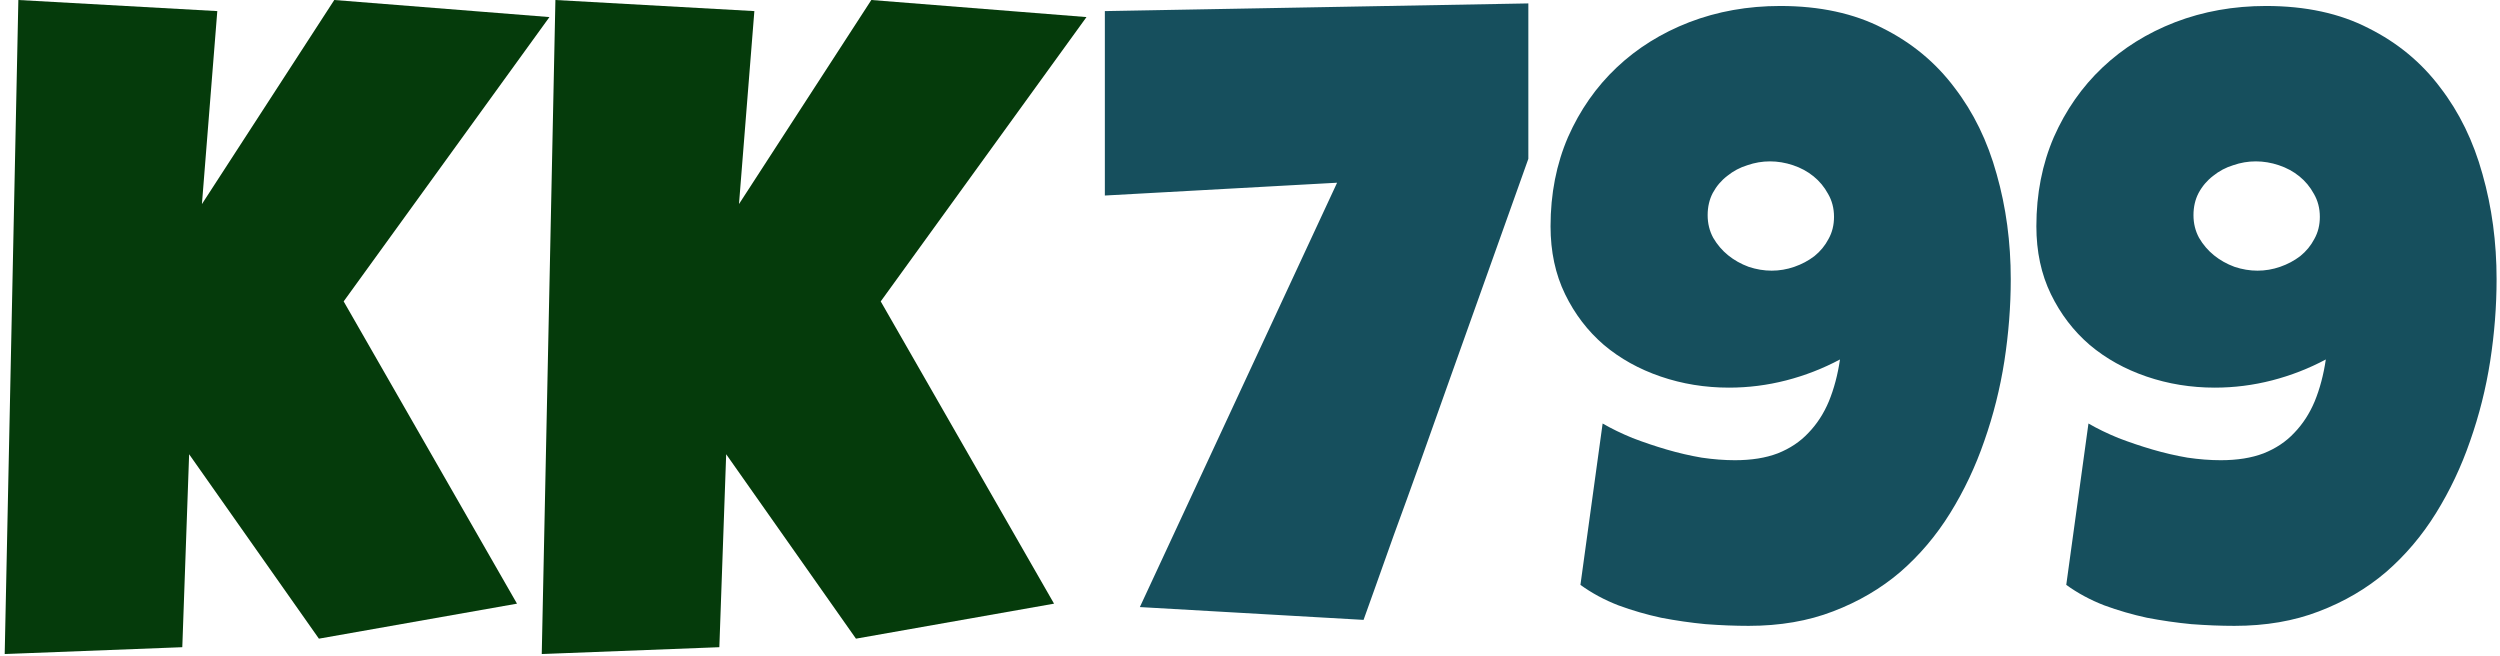
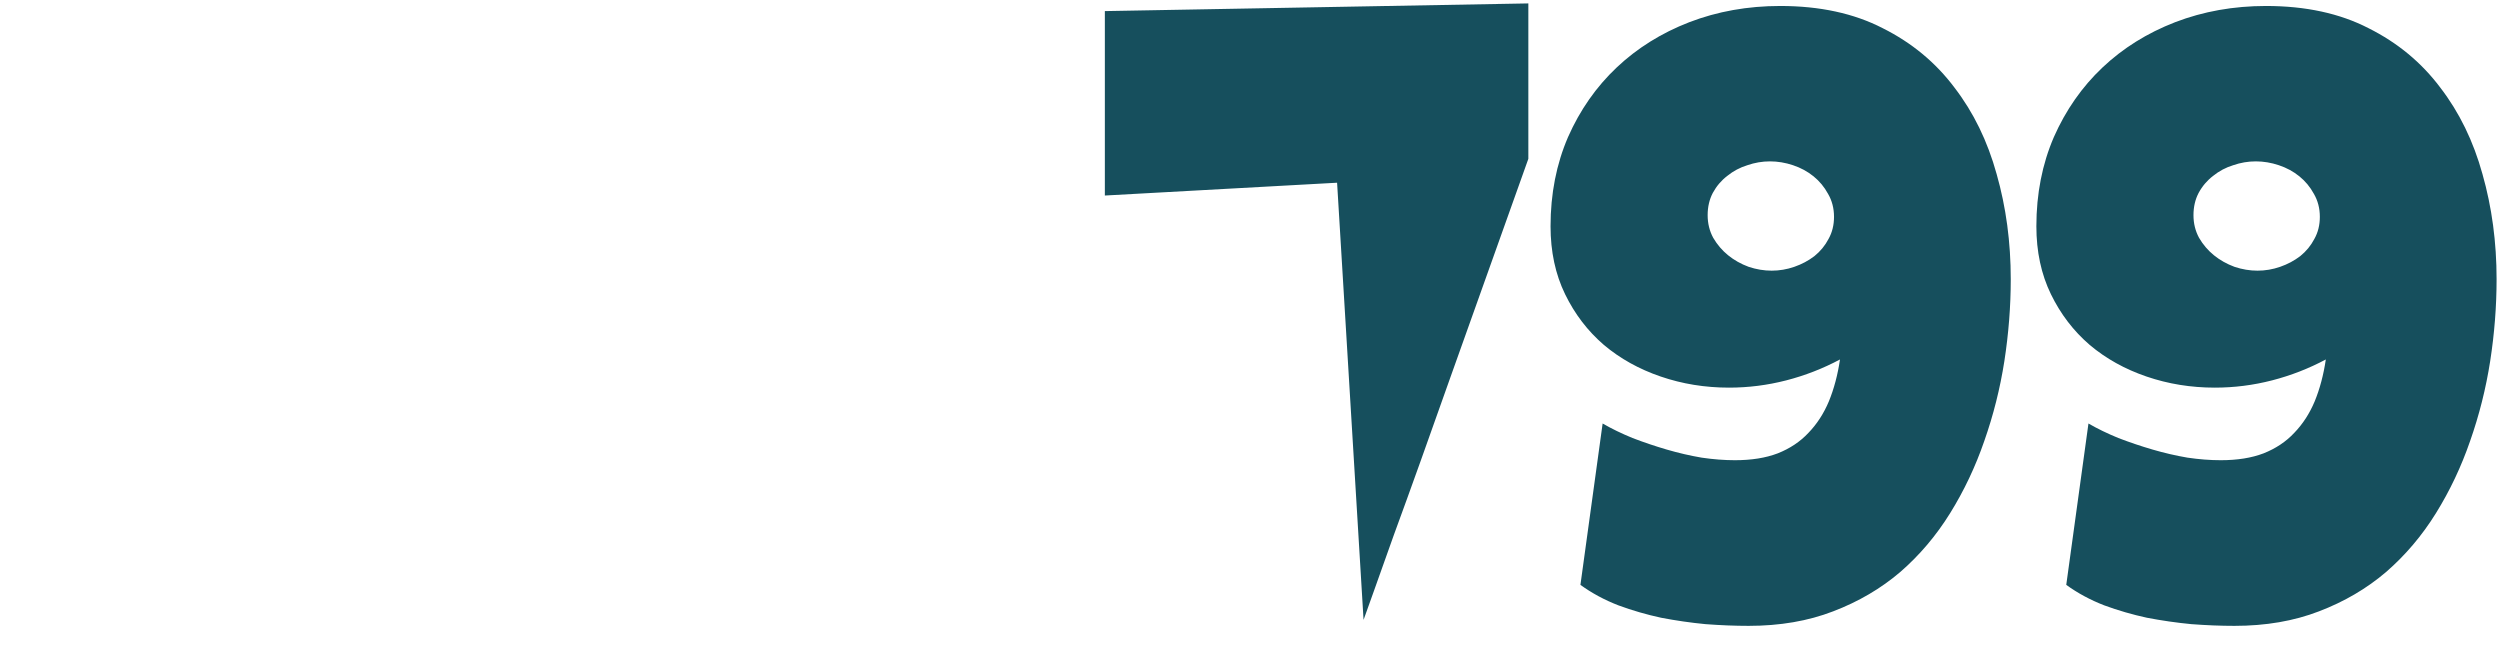
<svg xmlns="http://www.w3.org/2000/svg" width="366" height="96" viewBox="0 0 366 96" fill="none">
-   <path d="M80.438 2.5L50.312 44.125L75.688 88.375L46.688 93.5L27.688 66.5L26.688 94.75L0.688 95.75L2.688 0L31.812 1.625L29.562 29.875L48.938 0L80.438 2.5ZM159.062 2.5L128.938 44.125L154.312 88.375L125.312 93.5L106.312 66.5L105.312 94.75L79.312 95.75L81.312 0L110.438 1.625L108.188 29.875L127.562 0L159.062 2.5Z" fill="#053B0B" />
-   <path d="M223.75 23.25C219.542 35.042 215.729 45.729 212.312 55.312C210.854 59.396 209.417 63.438 208 67.438C206.583 71.396 205.271 75.021 204.062 78.312C202.896 81.562 201.917 84.312 201.125 86.562C200.333 88.812 199.833 90.208 199.625 90.75L166.875 88.875L195.75 26.75L161.75 28.625V1.625L223.75 0.5V23.25ZM294.375 40.875C294.375 44.833 294.062 48.833 293.438 52.875C292.812 56.875 291.833 60.771 290.5 64.562C289.208 68.312 287.542 71.833 285.5 75.125C283.458 78.417 281.021 81.292 278.188 83.75C275.354 86.167 272.083 88.083 268.375 89.5C264.708 90.917 260.583 91.625 256 91.625C254 91.625 251.896 91.542 249.688 91.375C247.521 91.167 245.354 90.854 243.188 90.438C241.062 89.979 238.979 89.375 236.938 88.625C234.896 87.833 233.042 86.833 231.375 85.625L234.625 62C235.917 62.75 237.375 63.458 239 64.125C240.625 64.75 242.292 65.312 244 65.812C245.708 66.312 247.417 66.708 249.125 67C250.833 67.25 252.458 67.375 254 67.375C256.417 67.375 258.5 67.042 260.25 66.375C262.042 65.667 263.542 64.667 264.75 63.375C266 62.083 267 60.542 267.75 58.75C268.5 56.917 269.042 54.875 269.375 52.625C266.875 53.958 264.25 54.979 261.5 55.688C258.75 56.396 255.958 56.75 253.125 56.75C249.625 56.75 246.292 56.208 243.125 55.125C239.958 54.042 237.188 52.5 234.812 50.5C232.438 48.458 230.542 45.979 229.125 43.062C227.708 40.146 227 36.833 227 33.125C227 28.375 227.854 24.021 229.562 20.062C231.312 16.104 233.688 12.708 236.688 9.875C239.688 7.042 243.229 4.833 247.312 3.25C251.438 1.667 255.875 0.875 260.625 0.875C266.417 0.875 271.417 1.958 275.625 4.125C279.875 6.25 283.375 9.146 286.125 12.812C288.917 16.438 290.979 20.667 292.312 25.5C293.688 30.333 294.375 35.458 294.375 40.875ZM268.5 31.75C268.5 30.5 268.208 29.375 267.625 28.375C267.083 27.375 266.375 26.521 265.5 25.812C264.625 25.104 263.625 24.562 262.5 24.188C261.375 23.812 260.25 23.625 259.125 23.625C258 23.625 256.896 23.812 255.812 24.188C254.729 24.521 253.75 25.042 252.875 25.75C252 26.417 251.292 27.25 250.75 28.25C250.25 29.208 250 30.292 250 31.5C250 32.708 250.271 33.812 250.812 34.812C251.396 35.812 252.125 36.667 253 37.375C253.875 38.083 254.875 38.646 256 39.062C257.125 39.438 258.25 39.625 259.375 39.625C260.5 39.625 261.604 39.438 262.688 39.062C263.771 38.688 264.75 38.167 265.625 37.5C266.5 36.792 267.188 35.958 267.688 35C268.229 34.042 268.5 32.958 268.5 31.75ZM365.5 40.875C365.5 44.833 365.188 48.833 364.562 52.875C363.938 56.875 362.958 60.771 361.625 64.562C360.333 68.312 358.667 71.833 356.625 75.125C354.583 78.417 352.146 81.292 349.312 83.75C346.479 86.167 343.208 88.083 339.5 89.5C335.833 90.917 331.708 91.625 327.125 91.625C325.125 91.625 323.021 91.542 320.812 91.375C318.646 91.167 316.479 90.854 314.312 90.438C312.188 89.979 310.104 89.375 308.062 88.625C306.021 87.833 304.167 86.833 302.5 85.625L305.75 62C307.042 62.75 308.5 63.458 310.125 64.125C311.75 64.75 313.417 65.312 315.125 65.812C316.833 66.312 318.542 66.708 320.25 67C321.958 67.25 323.583 67.375 325.125 67.375C327.542 67.375 329.625 67.042 331.375 66.375C333.167 65.667 334.667 64.667 335.875 63.375C337.125 62.083 338.125 60.542 338.875 58.75C339.625 56.917 340.167 54.875 340.5 52.625C338 53.958 335.375 54.979 332.625 55.688C329.875 56.396 327.083 56.75 324.25 56.75C320.75 56.75 317.417 56.208 314.25 55.125C311.083 54.042 308.312 52.5 305.938 50.5C303.562 48.458 301.667 45.979 300.25 43.062C298.833 40.146 298.125 36.833 298.125 33.125C298.125 28.375 298.979 24.021 300.688 20.062C302.438 16.104 304.812 12.708 307.812 9.875C310.812 7.042 314.354 4.833 318.438 3.25C322.562 1.667 327 0.875 331.75 0.875C337.542 0.875 342.542 1.958 346.75 4.125C351 6.25 354.5 9.146 357.25 12.812C360.042 16.438 362.104 20.667 363.438 25.5C364.812 30.333 365.5 35.458 365.5 40.875ZM339.625 31.75C339.625 30.5 339.333 29.375 338.75 28.375C338.208 27.375 337.5 26.521 336.625 25.812C335.75 25.104 334.75 24.562 333.625 24.188C332.5 23.812 331.375 23.625 330.25 23.625C329.125 23.625 328.021 23.812 326.938 24.188C325.854 24.521 324.875 25.042 324 25.75C323.125 26.417 322.417 27.25 321.875 28.25C321.375 29.208 321.125 30.292 321.125 31.5C321.125 32.708 321.396 33.812 321.938 34.812C322.521 35.812 323.25 36.667 324.125 37.375C325 38.083 326 38.646 327.125 39.062C328.25 39.438 329.375 39.625 330.5 39.625C331.625 39.625 332.729 39.438 333.812 39.062C334.896 38.688 335.875 38.167 336.75 37.5C337.625 36.792 338.312 35.958 338.812 35C339.354 34.042 339.625 32.958 339.625 31.75Z" fill="#164F5D" />
+   <path d="M223.75 23.25C219.542 35.042 215.729 45.729 212.312 55.312C210.854 59.396 209.417 63.438 208 67.438C206.583 71.396 205.271 75.021 204.062 78.312C202.896 81.562 201.917 84.312 201.125 86.562C200.333 88.812 199.833 90.208 199.625 90.75L195.75 26.75L161.75 28.625V1.625L223.75 0.5V23.25ZM294.375 40.875C294.375 44.833 294.062 48.833 293.438 52.875C292.812 56.875 291.833 60.771 290.5 64.562C289.208 68.312 287.542 71.833 285.5 75.125C283.458 78.417 281.021 81.292 278.188 83.75C275.354 86.167 272.083 88.083 268.375 89.5C264.708 90.917 260.583 91.625 256 91.625C254 91.625 251.896 91.542 249.688 91.375C247.521 91.167 245.354 90.854 243.188 90.438C241.062 89.979 238.979 89.375 236.938 88.625C234.896 87.833 233.042 86.833 231.375 85.625L234.625 62C235.917 62.75 237.375 63.458 239 64.125C240.625 64.75 242.292 65.312 244 65.812C245.708 66.312 247.417 66.708 249.125 67C250.833 67.25 252.458 67.375 254 67.375C256.417 67.375 258.5 67.042 260.25 66.375C262.042 65.667 263.542 64.667 264.75 63.375C266 62.083 267 60.542 267.75 58.75C268.5 56.917 269.042 54.875 269.375 52.625C266.875 53.958 264.25 54.979 261.5 55.688C258.75 56.396 255.958 56.75 253.125 56.75C249.625 56.75 246.292 56.208 243.125 55.125C239.958 54.042 237.188 52.5 234.812 50.5C232.438 48.458 230.542 45.979 229.125 43.062C227.708 40.146 227 36.833 227 33.125C227 28.375 227.854 24.021 229.562 20.062C231.312 16.104 233.688 12.708 236.688 9.875C239.688 7.042 243.229 4.833 247.312 3.25C251.438 1.667 255.875 0.875 260.625 0.875C266.417 0.875 271.417 1.958 275.625 4.125C279.875 6.25 283.375 9.146 286.125 12.812C288.917 16.438 290.979 20.667 292.312 25.5C293.688 30.333 294.375 35.458 294.375 40.875ZM268.5 31.75C268.5 30.5 268.208 29.375 267.625 28.375C267.083 27.375 266.375 26.521 265.5 25.812C264.625 25.104 263.625 24.562 262.5 24.188C261.375 23.812 260.25 23.625 259.125 23.625C258 23.625 256.896 23.812 255.812 24.188C254.729 24.521 253.75 25.042 252.875 25.75C252 26.417 251.292 27.25 250.75 28.25C250.25 29.208 250 30.292 250 31.5C250 32.708 250.271 33.812 250.812 34.812C251.396 35.812 252.125 36.667 253 37.375C253.875 38.083 254.875 38.646 256 39.062C257.125 39.438 258.25 39.625 259.375 39.625C260.5 39.625 261.604 39.438 262.688 39.062C263.771 38.688 264.75 38.167 265.625 37.5C266.5 36.792 267.188 35.958 267.688 35C268.229 34.042 268.5 32.958 268.5 31.75ZM365.5 40.875C365.5 44.833 365.188 48.833 364.562 52.875C363.938 56.875 362.958 60.771 361.625 64.562C360.333 68.312 358.667 71.833 356.625 75.125C354.583 78.417 352.146 81.292 349.312 83.75C346.479 86.167 343.208 88.083 339.5 89.5C335.833 90.917 331.708 91.625 327.125 91.625C325.125 91.625 323.021 91.542 320.812 91.375C318.646 91.167 316.479 90.854 314.312 90.438C312.188 89.979 310.104 89.375 308.062 88.625C306.021 87.833 304.167 86.833 302.5 85.625L305.75 62C307.042 62.75 308.5 63.458 310.125 64.125C311.75 64.75 313.417 65.312 315.125 65.812C316.833 66.312 318.542 66.708 320.25 67C321.958 67.25 323.583 67.375 325.125 67.375C327.542 67.375 329.625 67.042 331.375 66.375C333.167 65.667 334.667 64.667 335.875 63.375C337.125 62.083 338.125 60.542 338.875 58.75C339.625 56.917 340.167 54.875 340.5 52.625C338 53.958 335.375 54.979 332.625 55.688C329.875 56.396 327.083 56.75 324.25 56.75C320.75 56.75 317.417 56.208 314.25 55.125C311.083 54.042 308.312 52.5 305.938 50.5C303.562 48.458 301.667 45.979 300.25 43.062C298.833 40.146 298.125 36.833 298.125 33.125C298.125 28.375 298.979 24.021 300.688 20.062C302.438 16.104 304.812 12.708 307.812 9.875C310.812 7.042 314.354 4.833 318.438 3.25C322.562 1.667 327 0.875 331.75 0.875C337.542 0.875 342.542 1.958 346.75 4.125C351 6.25 354.5 9.146 357.25 12.812C360.042 16.438 362.104 20.667 363.438 25.5C364.812 30.333 365.5 35.458 365.5 40.875ZM339.625 31.75C339.625 30.5 339.333 29.375 338.75 28.375C338.208 27.375 337.5 26.521 336.625 25.812C335.75 25.104 334.75 24.562 333.625 24.188C332.5 23.812 331.375 23.625 330.25 23.625C329.125 23.625 328.021 23.812 326.938 24.188C325.854 24.521 324.875 25.042 324 25.75C323.125 26.417 322.417 27.25 321.875 28.25C321.375 29.208 321.125 30.292 321.125 31.5C321.125 32.708 321.396 33.812 321.938 34.812C322.521 35.812 323.25 36.667 324.125 37.375C325 38.083 326 38.646 327.125 39.062C328.25 39.438 329.375 39.625 330.5 39.625C331.625 39.625 332.729 39.438 333.812 39.062C334.896 38.688 335.875 38.167 336.75 37.5C337.625 36.792 338.312 35.958 338.812 35C339.354 34.042 339.625 32.958 339.625 31.75Z" fill="#164F5D" />
</svg>